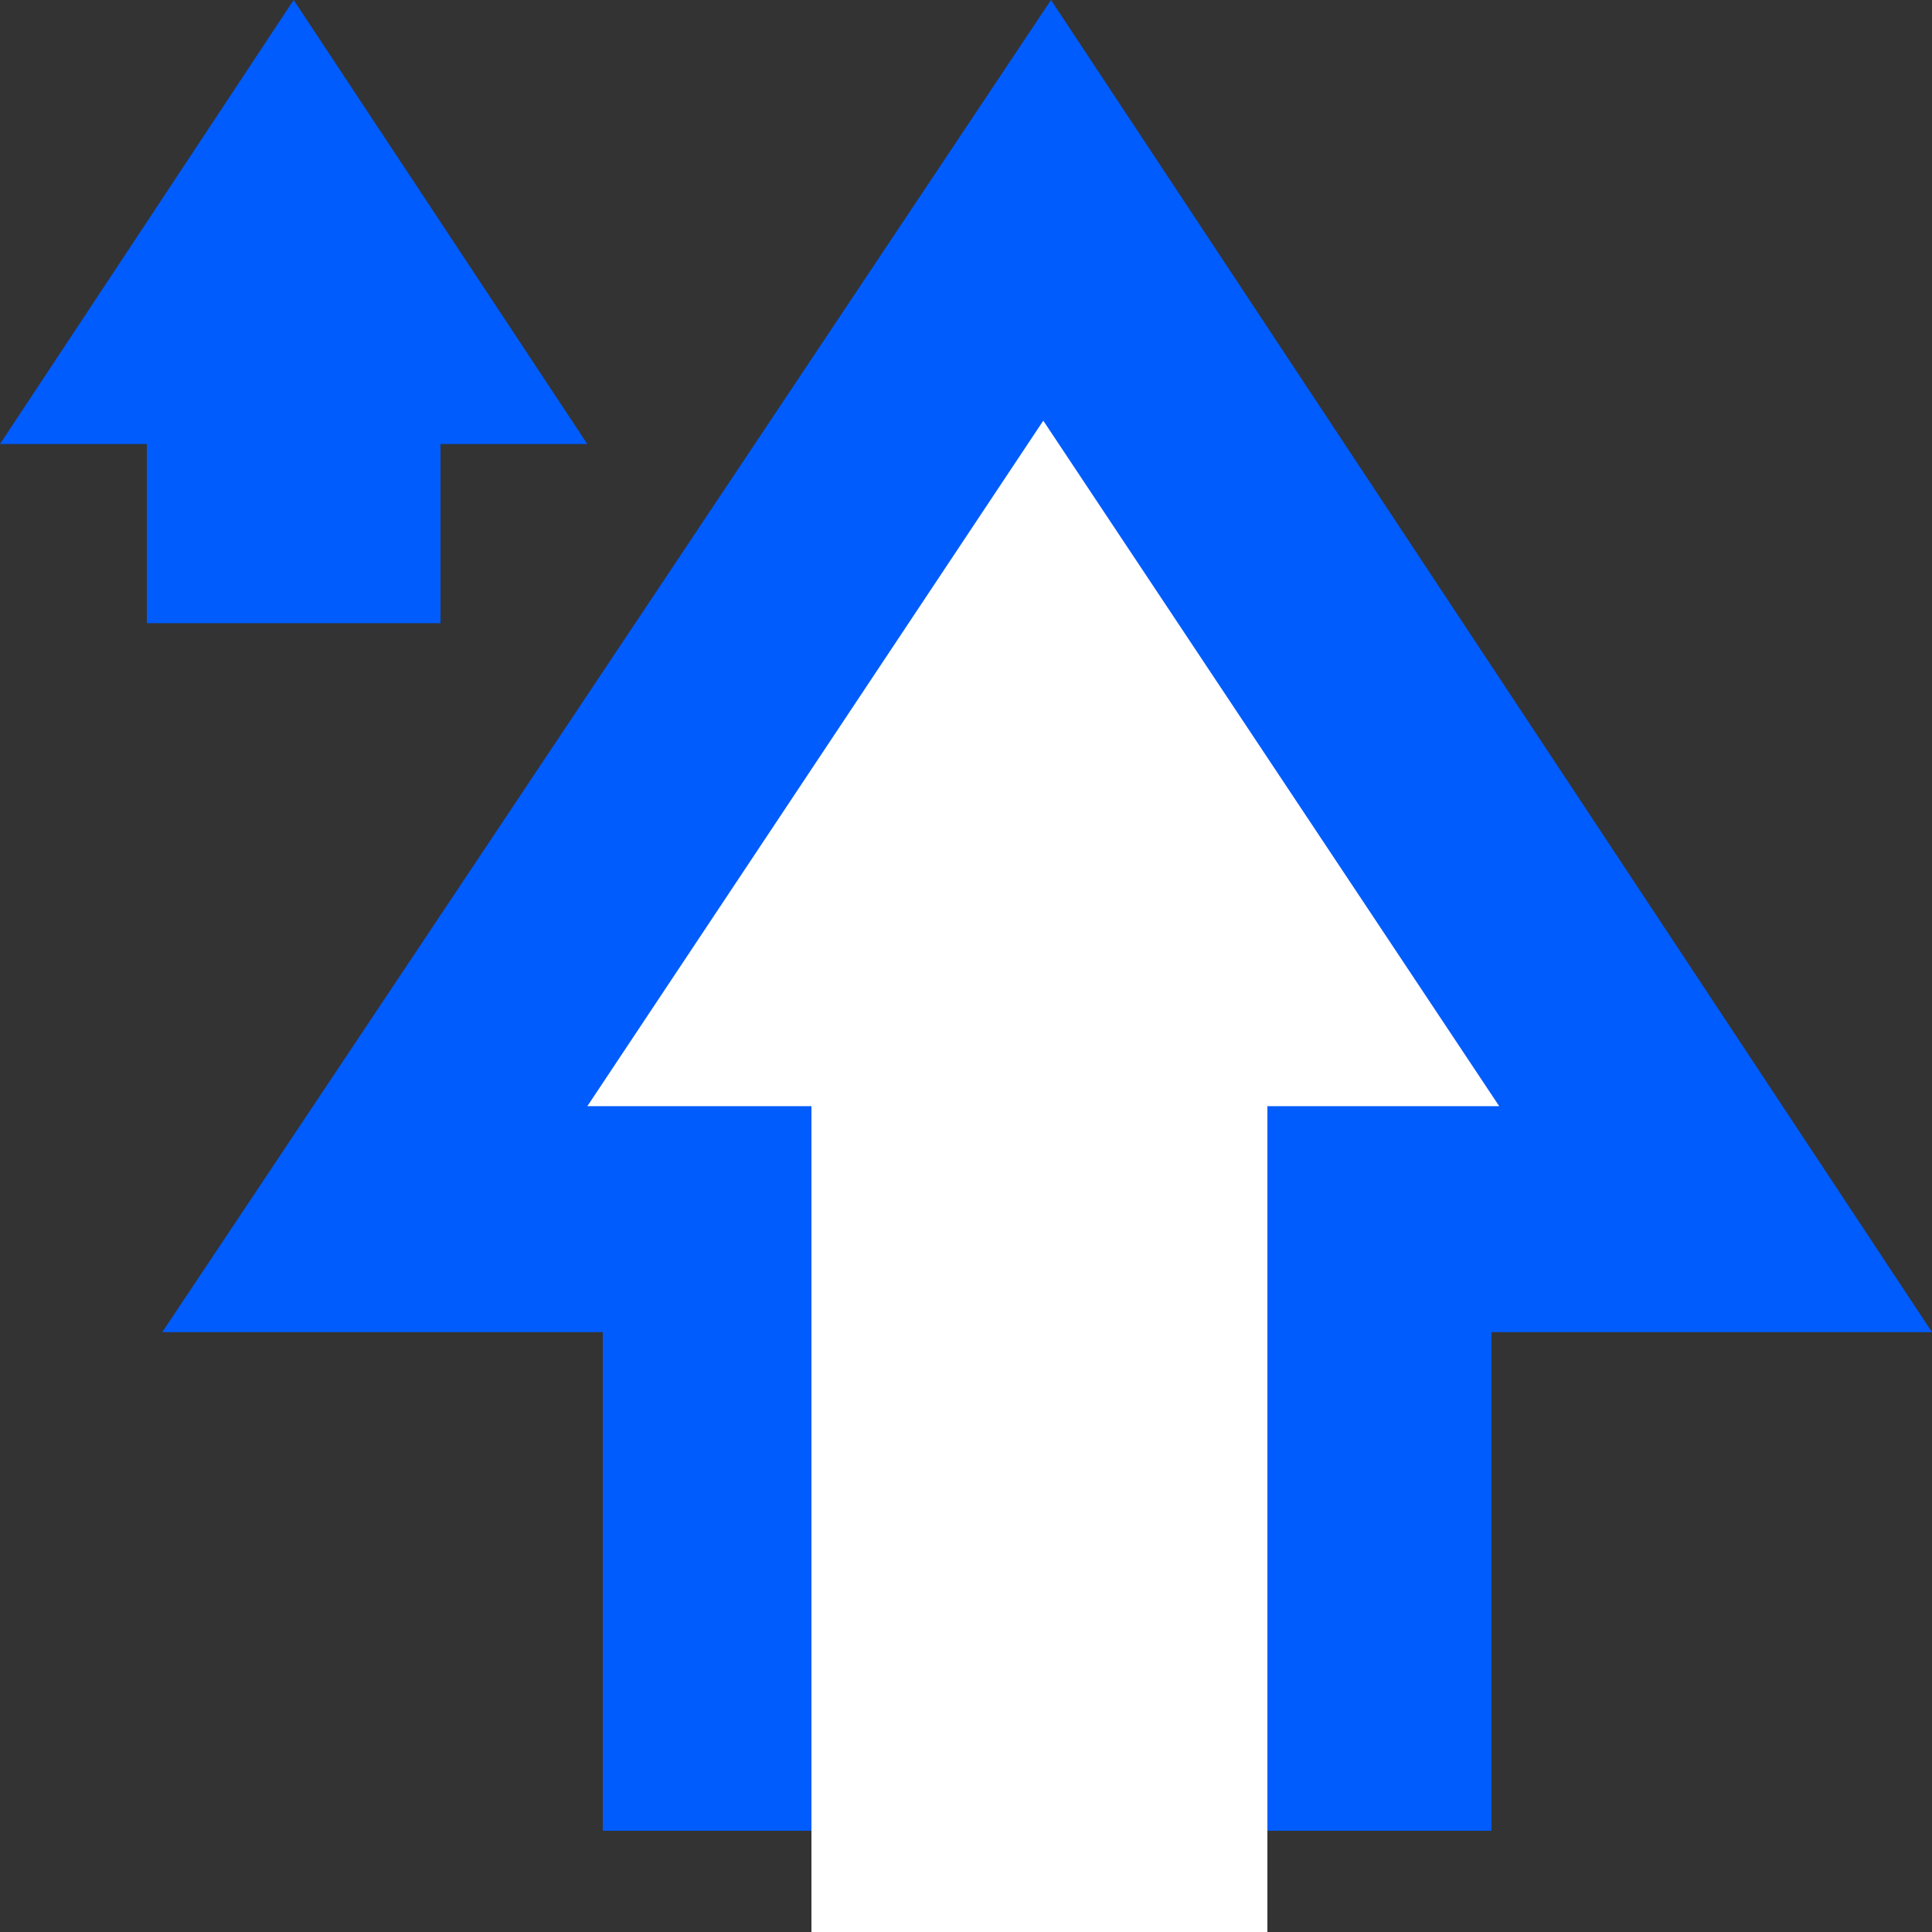
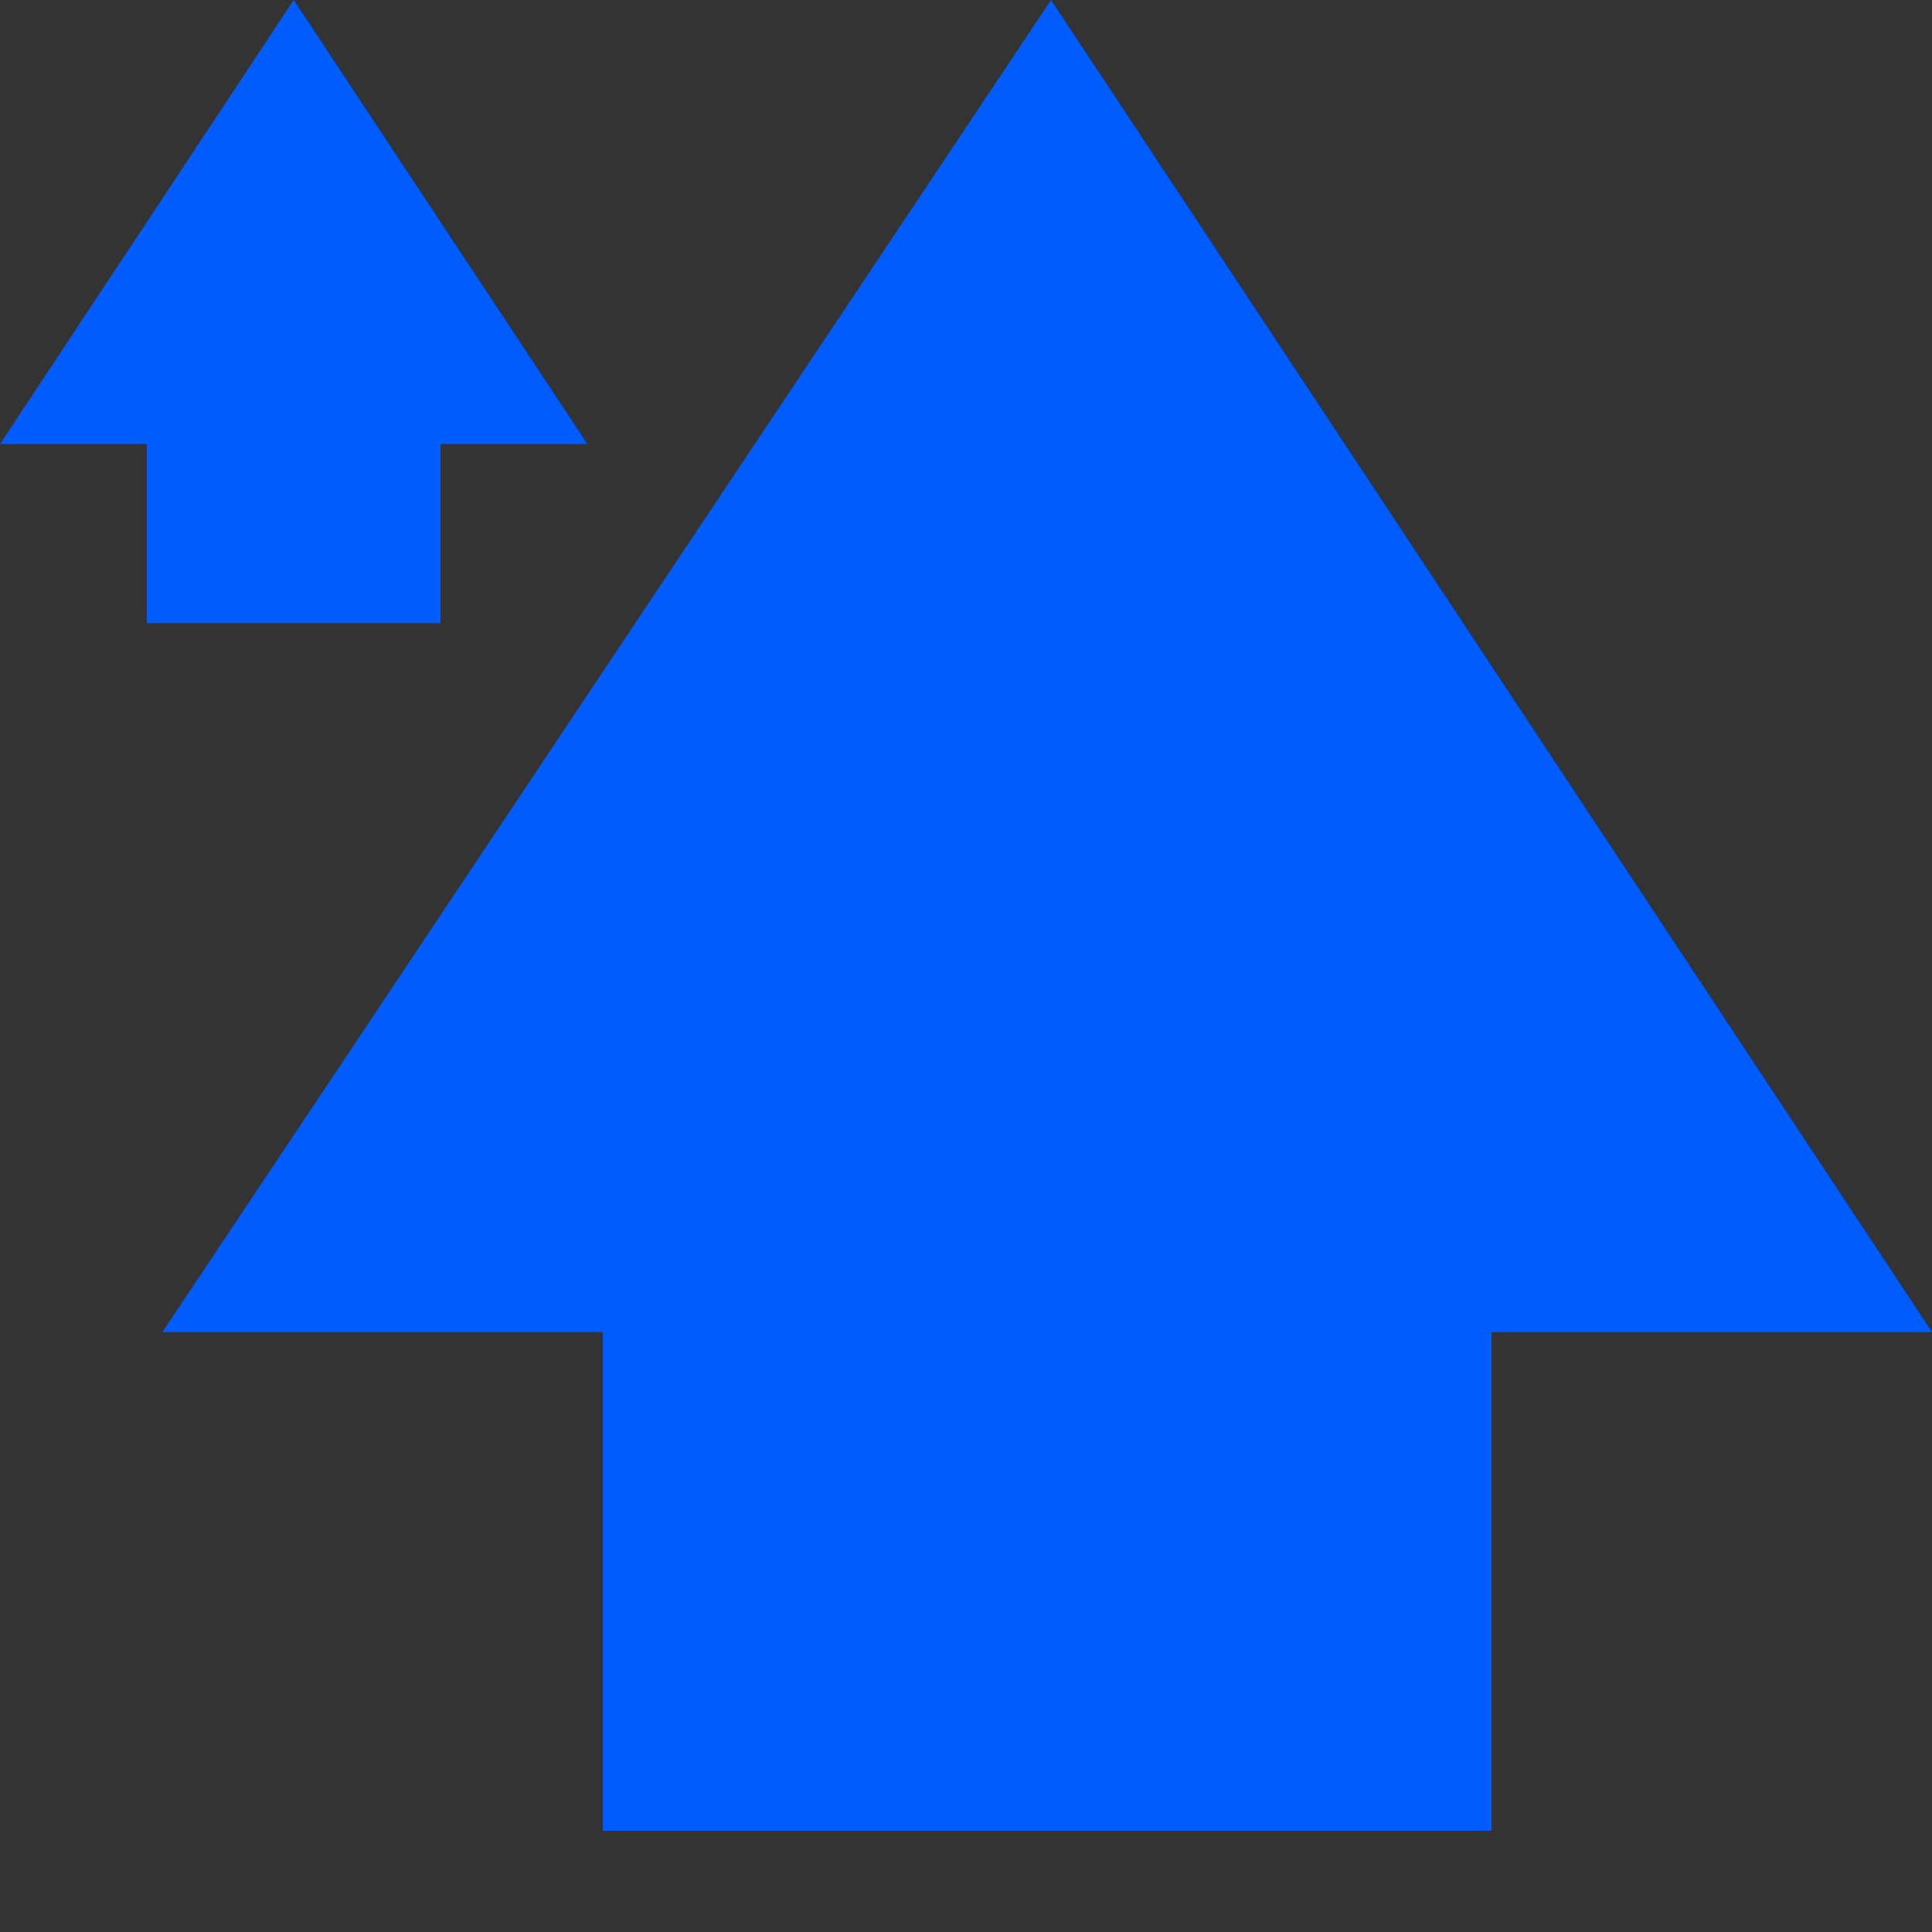
<svg xmlns="http://www.w3.org/2000/svg" width="56" height="56" viewBox="0 0 56 56" fill="none">
  <rect x="0" y="0" width="56" height="56" fill="#333333" stroke="none" />
  <path fill-rule="evenodd" clip-rule="evenodd" d="M17.472 38.613H4.704L30.464 0L56 38.613H43.232V53.065H17.472V38.613Z" fill="#005CFC" />
-   <path fill-rule="evenodd" clip-rule="evenodd" d="M23.744 32.064H17.024L30.24 12.193L43.456 32.064H36.736V56H23.52V32.064H23.744Z" fill="white" />
  <path fill-rule="evenodd" clip-rule="evenodd" d="M4.256 12.871H0L8.512 0L17.024 12.871H12.768V18.064H4.256V12.871Z" fill="#005CFC" />
</svg>